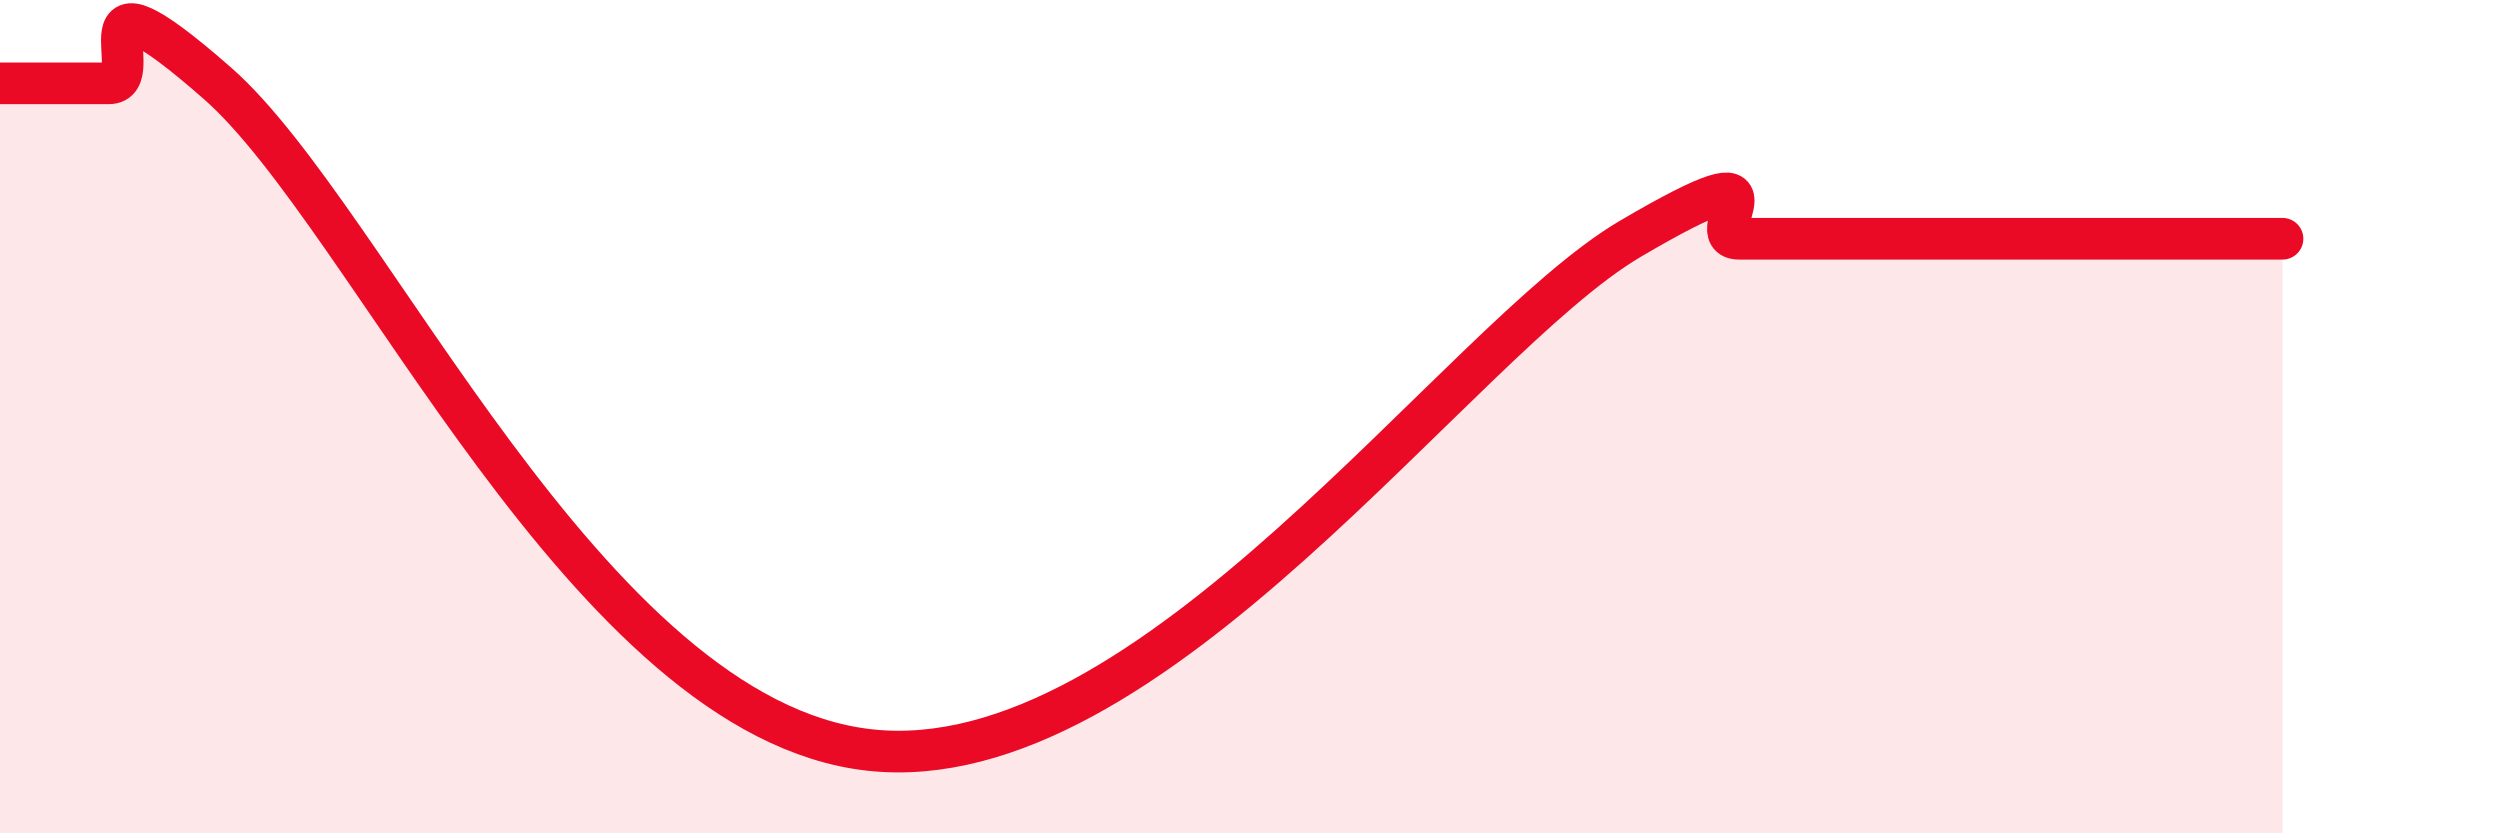
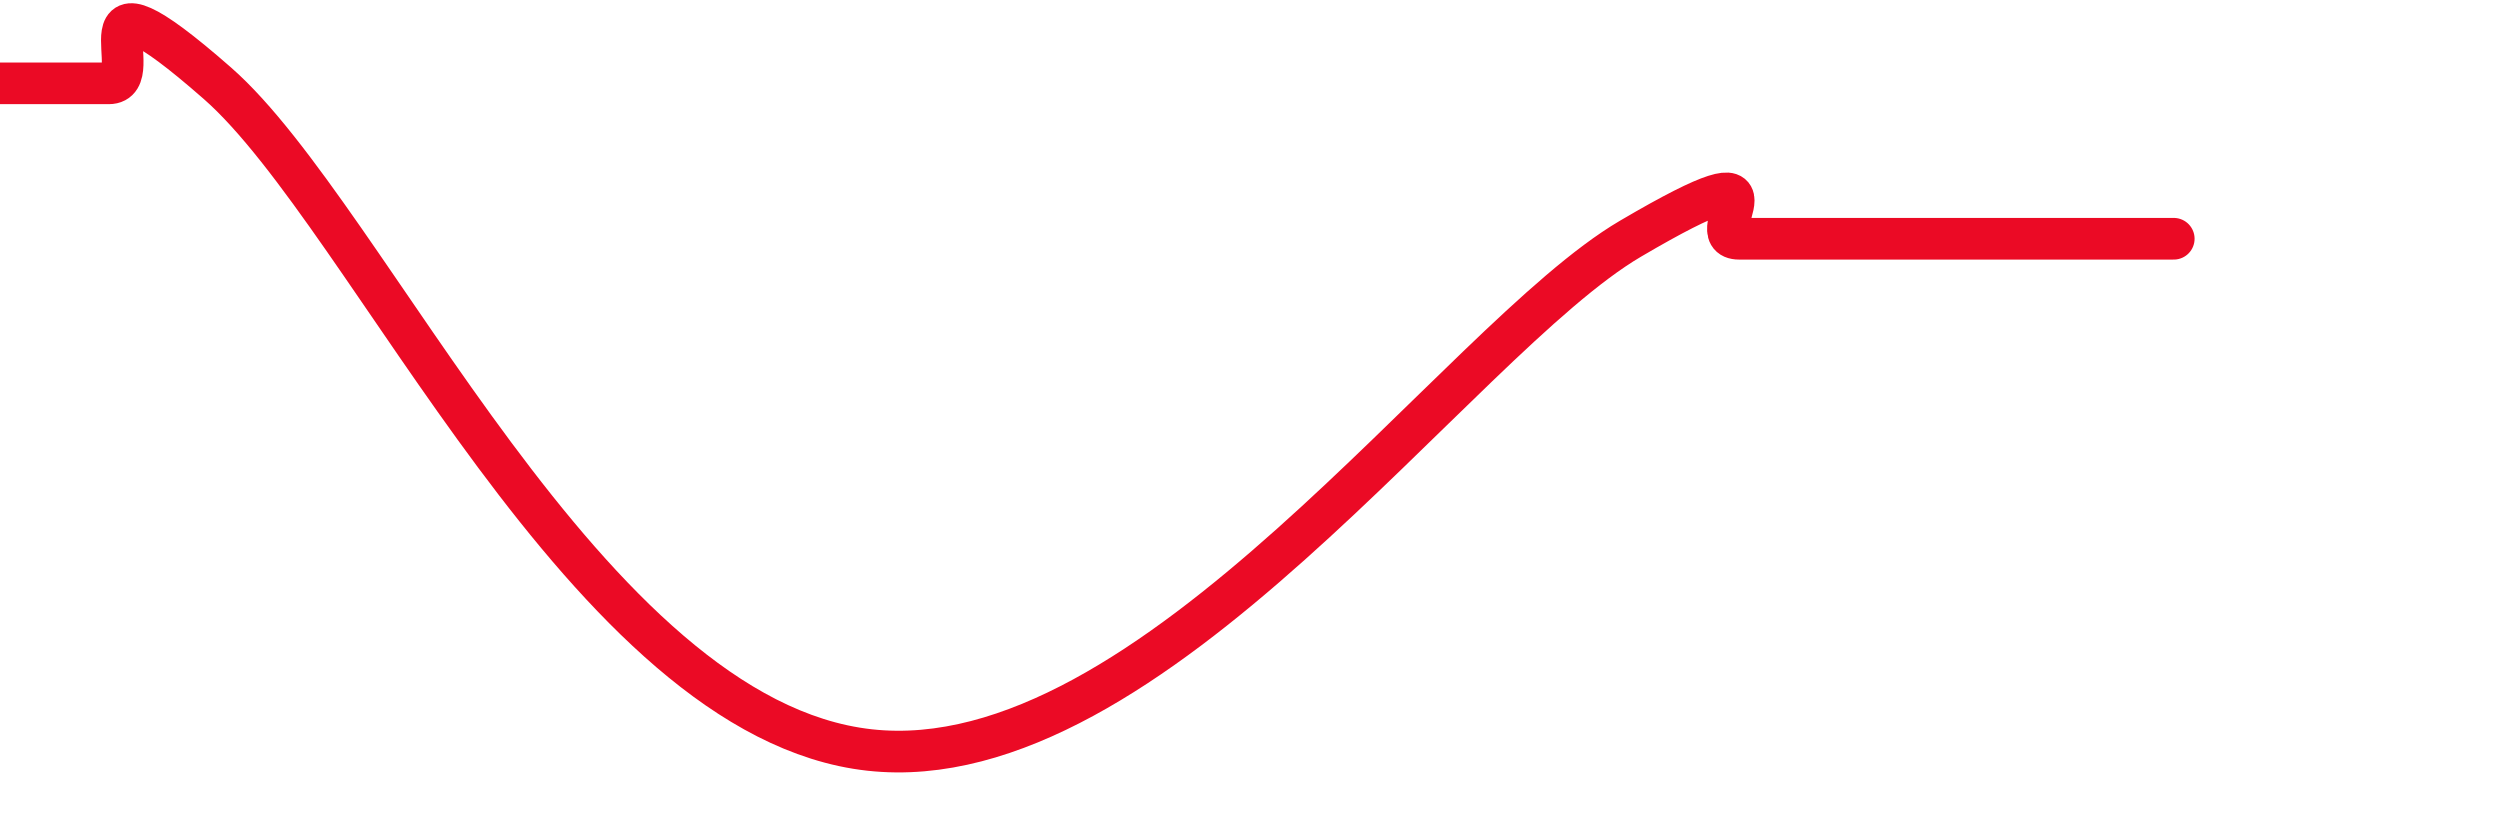
<svg xmlns="http://www.w3.org/2000/svg" width="60" height="20" viewBox="0 0 60 20">
-   <path d="M 0,2 C 0.52,2 1.57,2 2.61,2 C 3.65,2 1.57,-1.2 5.22,2 C 8.87,5.2 14.09,17.25 20.87,18 C 27.65,18.75 34.96,8.18 39.13,5.73 C 43.3,3.28 40.7,5.73 41.74,5.73 C 42.78,5.73 43.31,5.73 44.35,5.73 C 45.39,5.73 45.92,5.73 46.96,5.73 C 48,5.73 48.53,5.73 49.57,5.73 C 50.61,5.73 51.13,5.73 52.17,5.73 C 53.21,5.73 54.26,5.73 54.78,5.73L54.78 20L0 20Z" fill="#EB0A25" opacity="0.1" stroke-linecap="round" stroke-linejoin="round" />
-   <path d="M 0,2 C 0.52,2 1.57,2 2.61,2 C 3.65,2 1.57,-1.2 5.22,2 C 8.87,5.2 14.09,17.25 20.87,18 C 27.65,18.75 34.96,8.18 39.13,5.73 C 43.3,3.28 40.7,5.73 41.74,5.73 C 42.78,5.73 43.31,5.73 44.35,5.73 C 45.39,5.73 45.92,5.73 46.96,5.73 C 48,5.73 48.53,5.73 49.57,5.73 C 50.61,5.73 51.13,5.73 52.17,5.73 C 53.21,5.73 54.26,5.73 54.78,5.73" stroke="#EB0A25" stroke-width="1" fill="none" stroke-linecap="round" stroke-linejoin="round" />
+   <path d="M 0,2 C 0.52,2 1.57,2 2.61,2 C 3.65,2 1.57,-1.2 5.22,2 C 8.87,5.2 14.09,17.25 20.87,18 C 27.65,18.75 34.96,8.18 39.13,5.73 C 43.3,3.28 40.7,5.73 41.74,5.73 C 42.78,5.73 43.31,5.73 44.35,5.73 C 45.39,5.73 45.92,5.73 46.96,5.73 C 48,5.73 48.53,5.73 49.57,5.73 C 50.61,5.73 51.13,5.73 52.17,5.73 " stroke="#EB0A25" stroke-width="1" fill="none" stroke-linecap="round" stroke-linejoin="round" />
</svg>